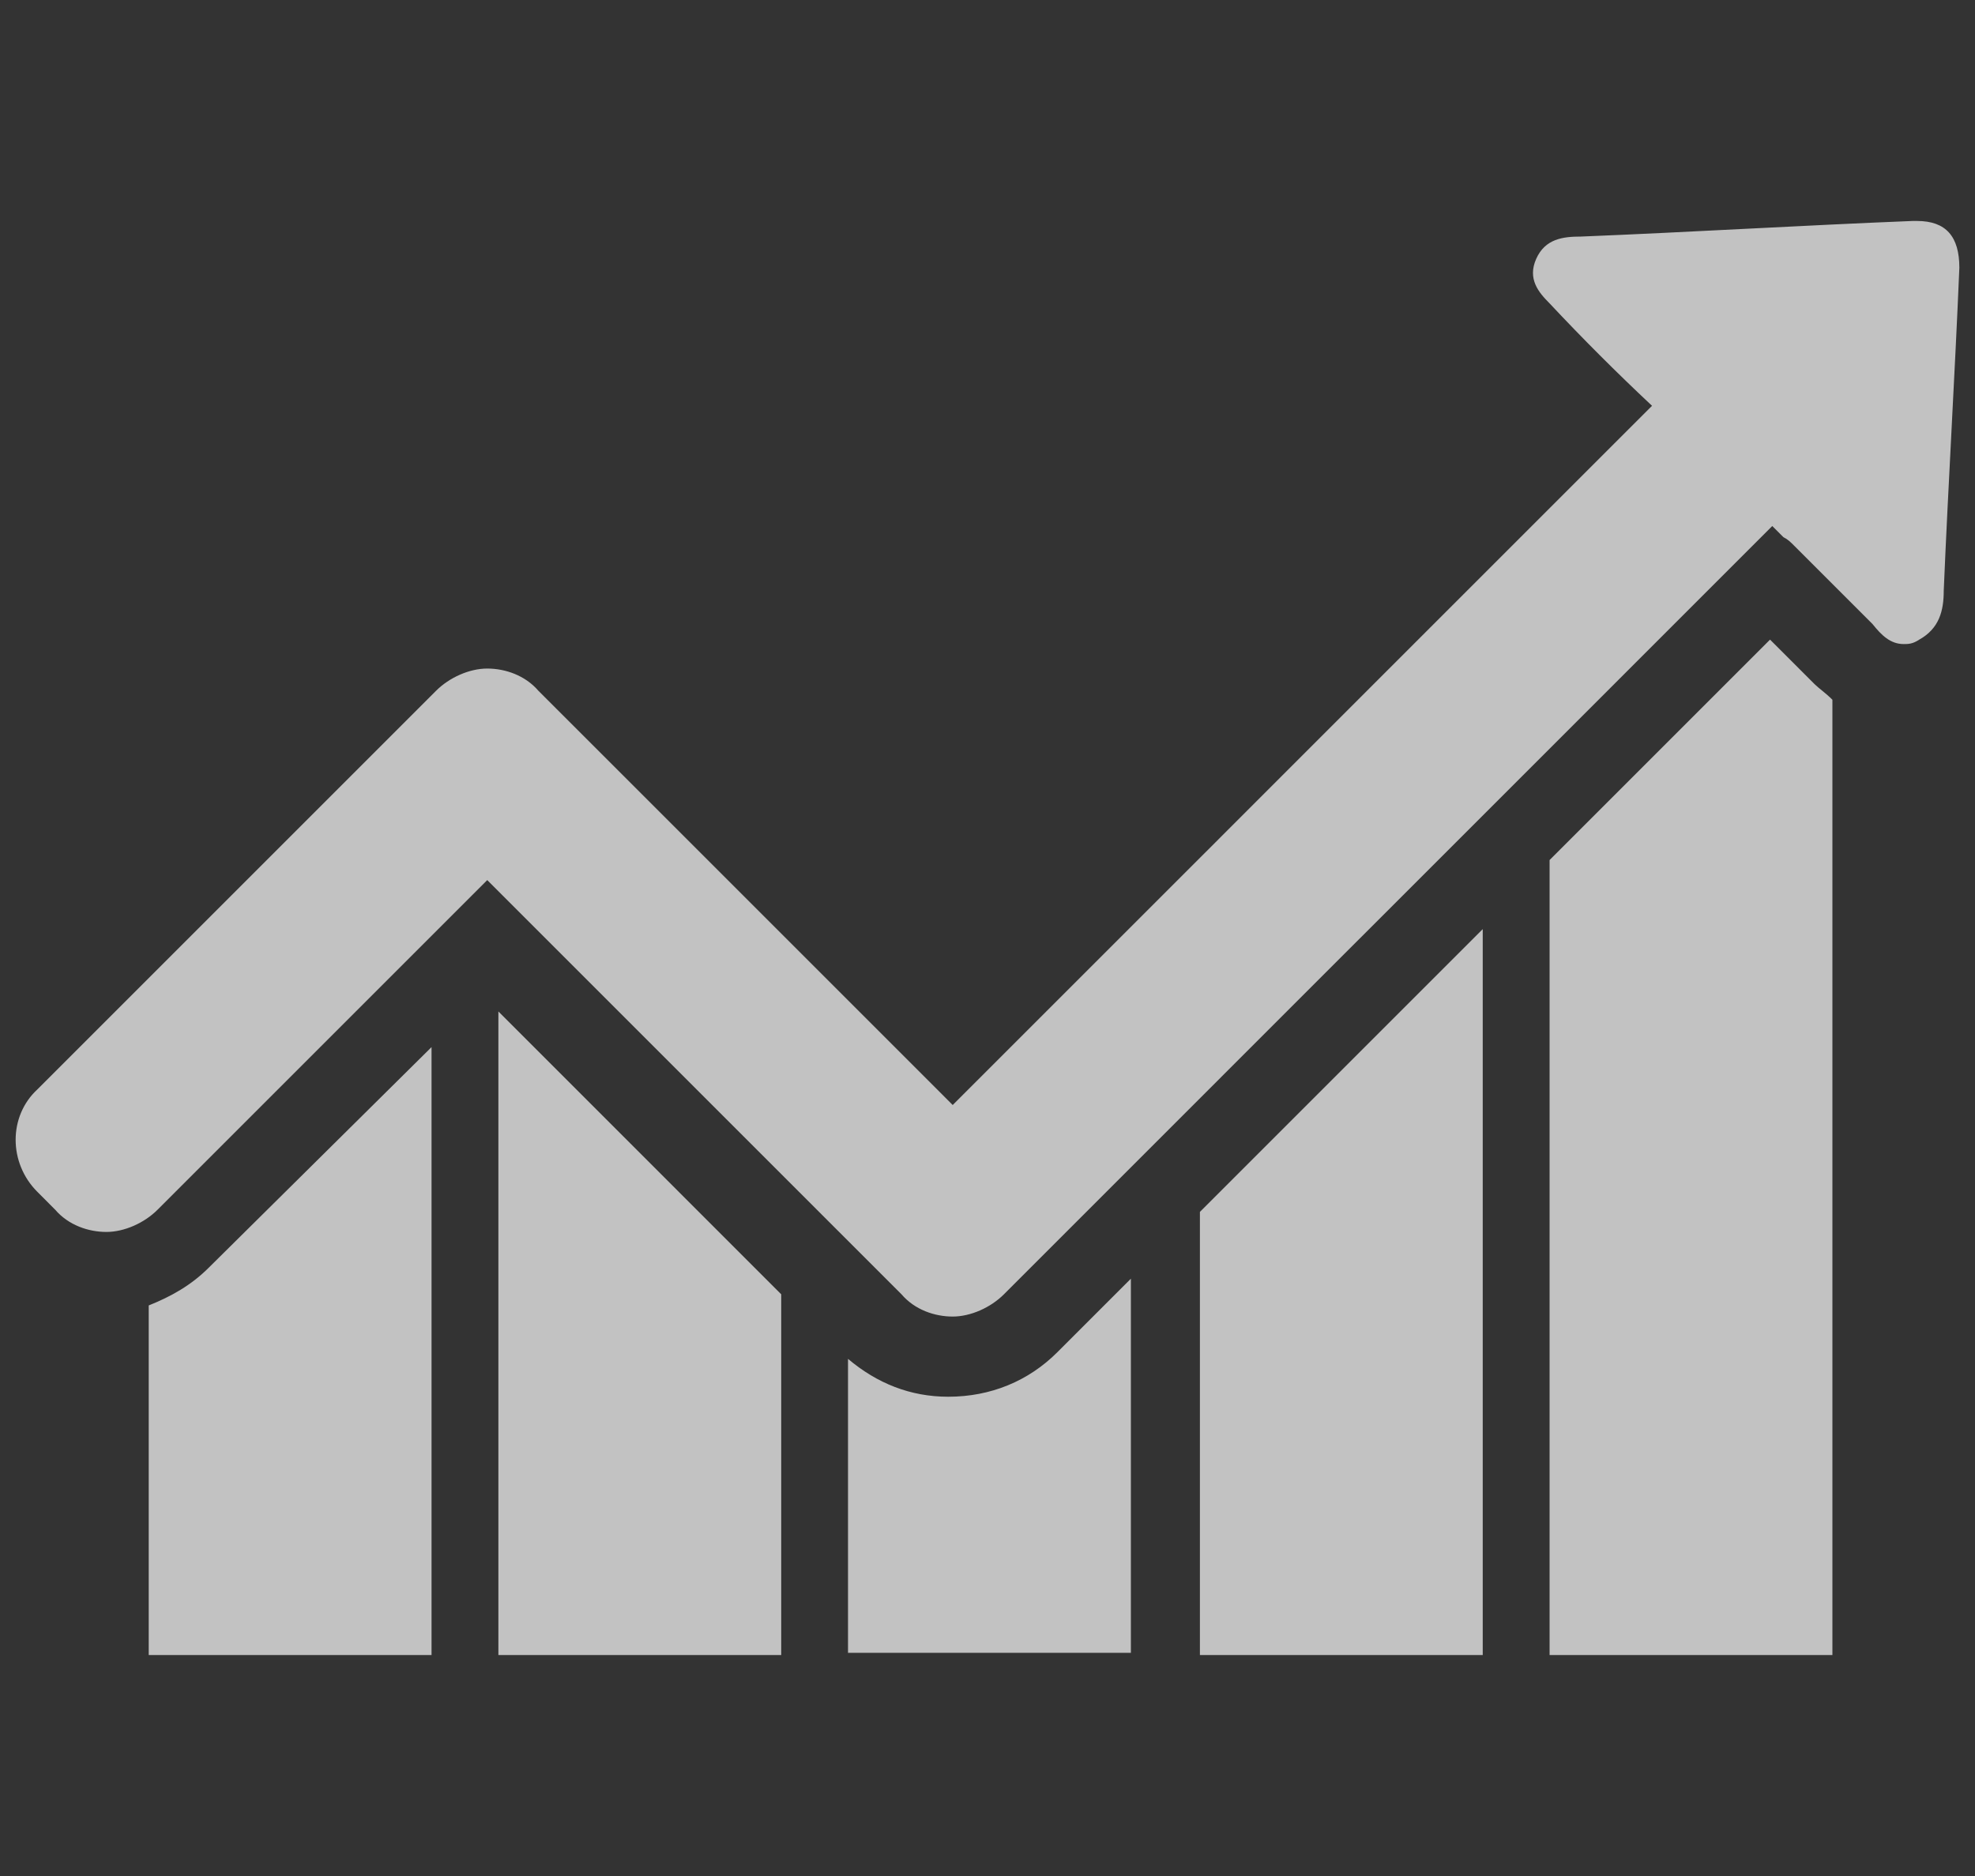
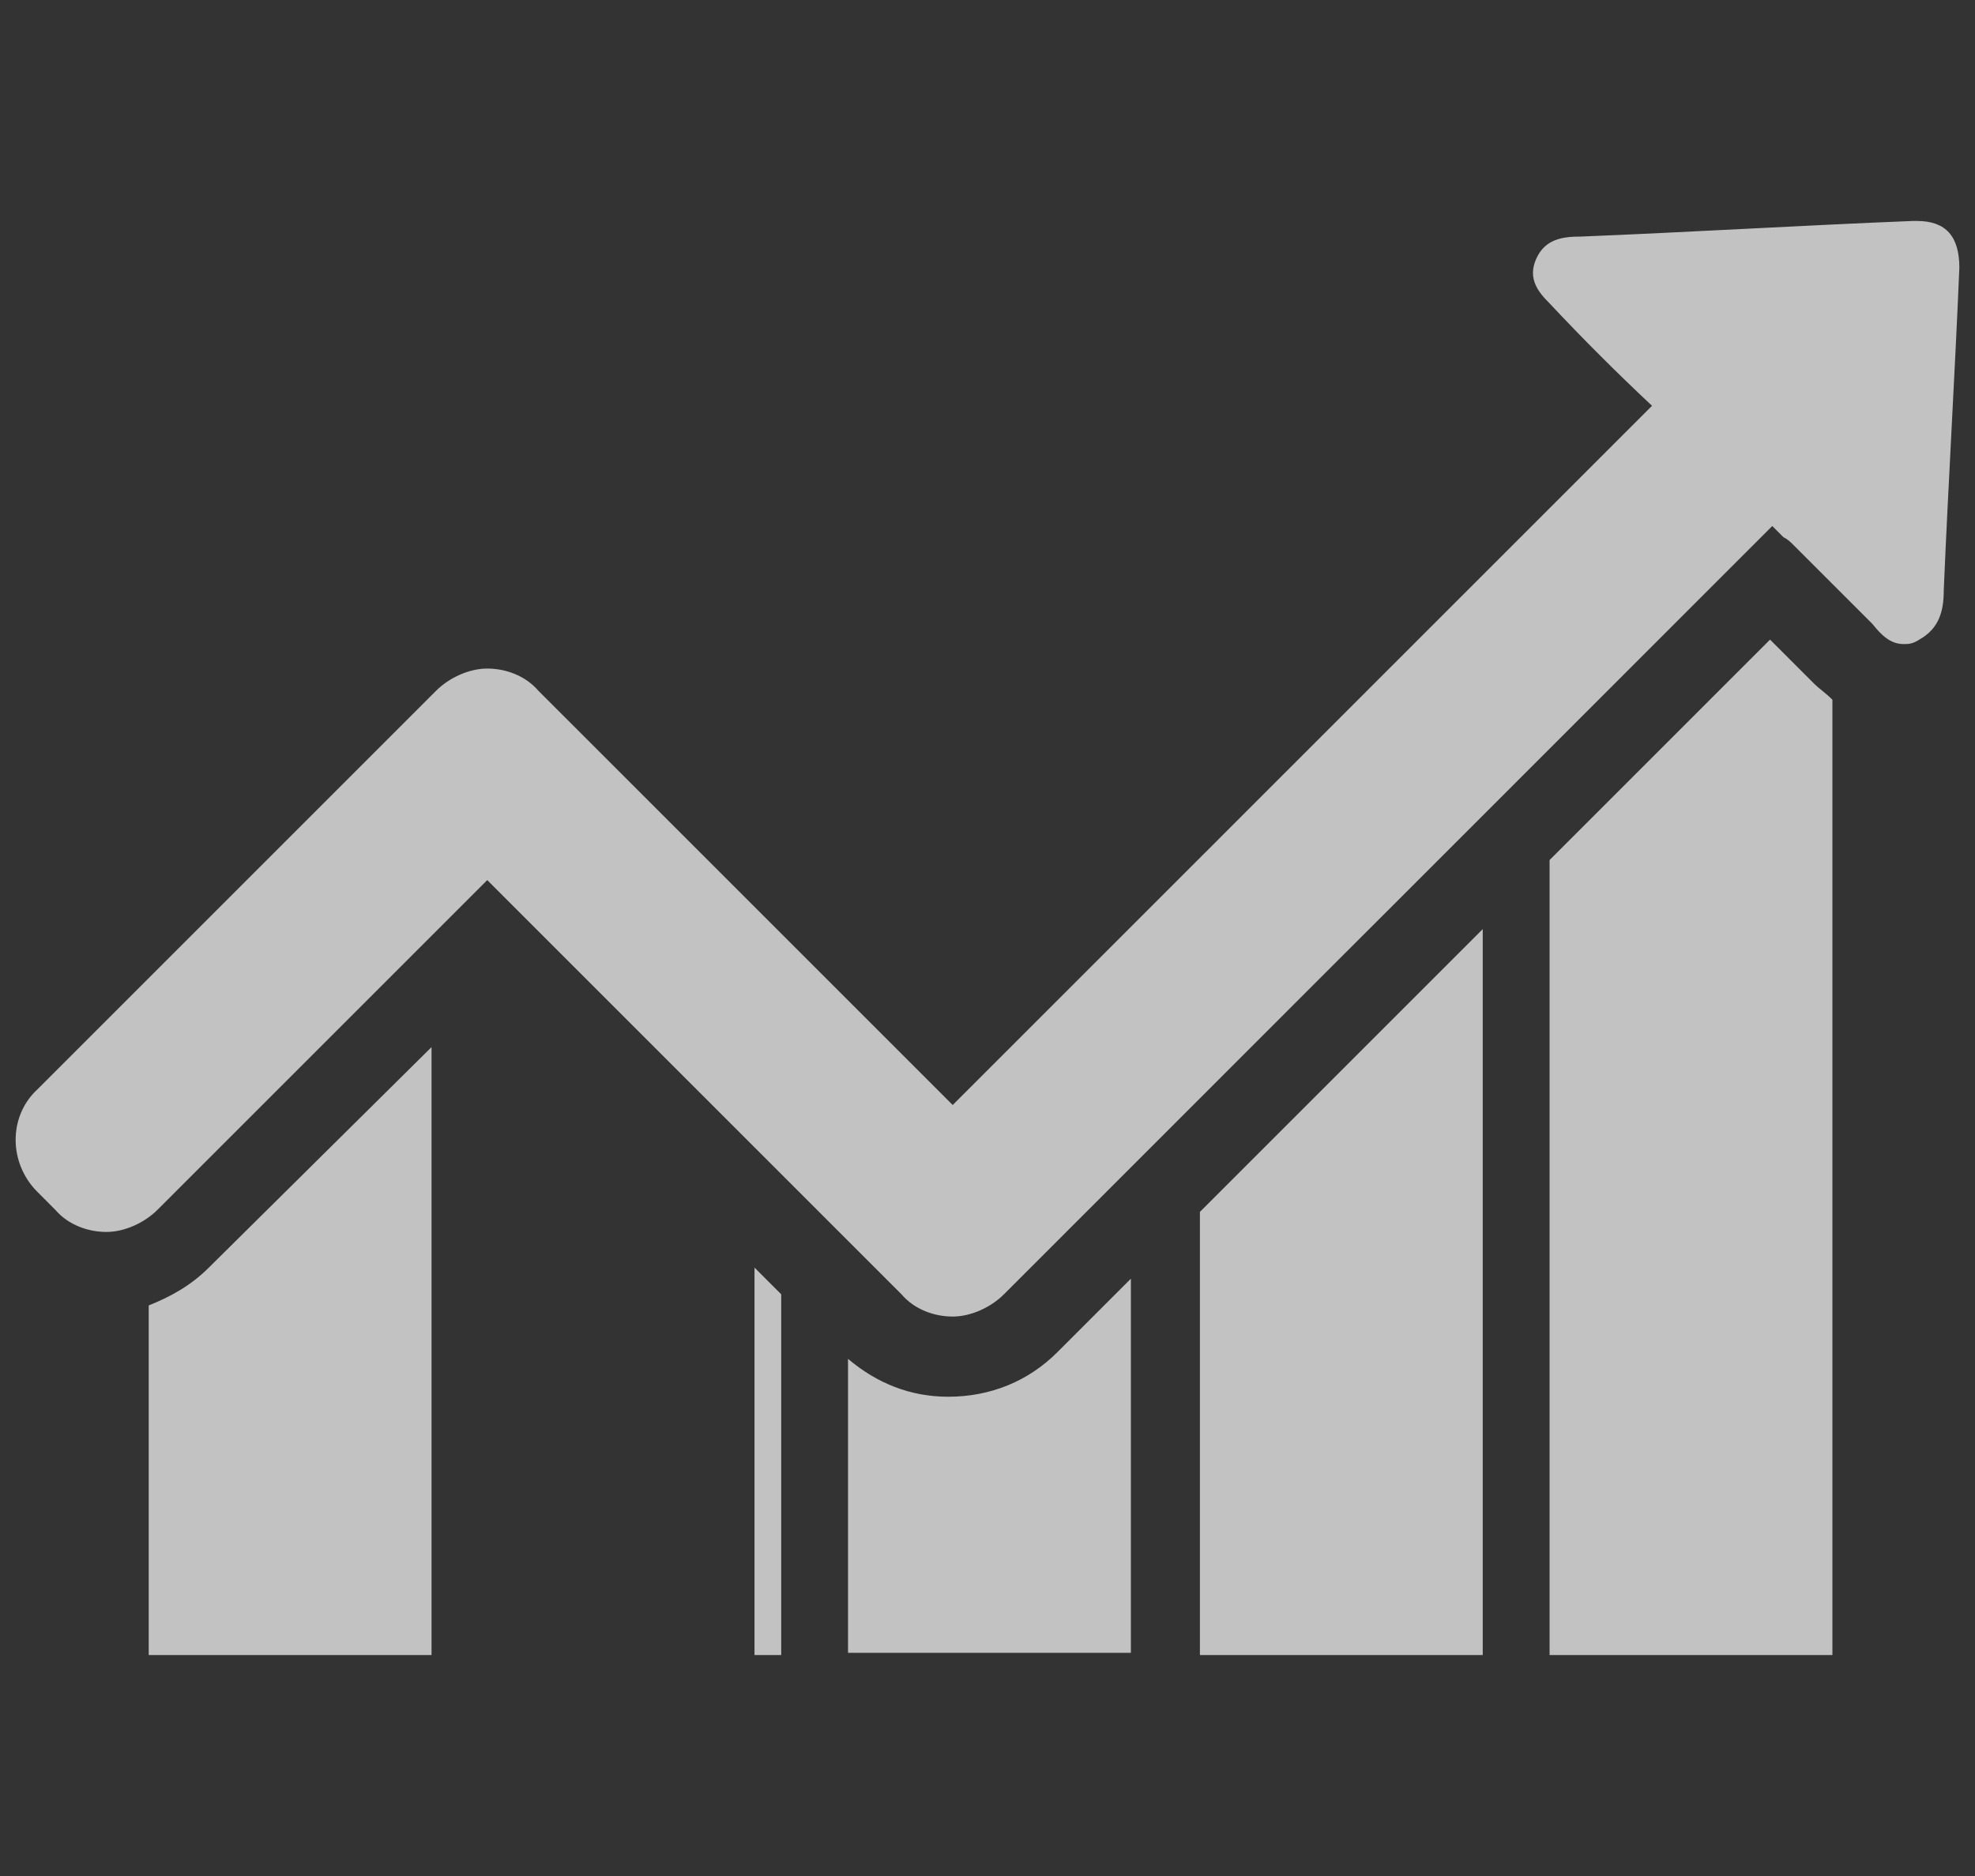
<svg xmlns="http://www.w3.org/2000/svg" width="40" height="38" viewBox="0 0 40 38" fill="none">
  <rect x="0" y="0" width="40" height="38" fill="#333333" stroke="none" />
-   <path d="M39.683 5.423C39.593 7.588 39.458 9.798 39.367 11.963C39.367 12.369 39.277 12.73 38.871 12.956C38.736 13.046 38.646 13.046 38.556 13.046C38.285 13.046 38.105 12.866 37.924 12.64C37.383 12.099 36.887 11.603 36.345 11.061C36.255 10.971 36.21 10.926 36.12 10.881L35.894 10.655L35.127 11.422L28.948 17.602L28.407 18.143L27.053 19.496L20.694 25.856L20.333 26.217C20.062 26.488 19.656 26.668 19.295 26.668C18.934 26.668 18.528 26.533 18.258 26.217L17.897 25.856L16.544 24.503L10.184 18.143L9.868 17.827L3.192 24.503C2.922 24.774 2.516 24.954 2.155 24.954C1.794 24.954 1.388 24.819 1.117 24.503L0.757 24.142C0.17 23.556 0.17 22.608 0.757 22.067L8.47 14.354L8.831 13.993C9.101 13.723 9.507 13.542 9.868 13.542C10.229 13.542 10.635 13.678 10.905 13.993L11.266 14.354L12.62 15.707L18.98 22.067L19.295 22.383L24.618 17.061L25.971 15.707L26.512 15.166L32.692 8.986L33.459 8.22C32.737 7.543 32.06 6.866 31.384 6.145C31.158 5.919 30.933 5.649 31.113 5.243C31.294 4.837 31.654 4.792 32.015 4.792C34.27 4.701 36.481 4.566 38.736 4.476C38.781 4.476 38.826 4.476 38.826 4.476C39.413 4.476 39.683 4.792 39.683 5.423ZM4.23 25.676C3.869 26.037 3.463 26.262 3.012 26.443V33.524H8.74V21.661V21.21L4.23 25.676ZM15.281 25.676L10.094 20.488V21.797V33.524H15.822V26.217L15.281 25.676ZM21.776 27.029L21.415 27.39C20.829 27.976 20.062 28.292 19.205 28.292C18.438 28.292 17.762 28.021 17.175 27.525V33.479H22.904V25.901L21.776 27.029ZM29.534 19.316L28.181 20.669L24.302 24.548V33.524H30.03V18.82L29.534 19.316ZM36.751 13.858C36.571 13.678 36.436 13.542 36.255 13.362C36.12 13.226 35.984 13.091 35.849 12.956L31.384 17.421V33.524H37.112V14.174C36.977 14.038 36.842 13.948 36.751 13.858Z" fill="white" fill-opacity="0.7" />
+   <path d="M39.683 5.423C39.593 7.588 39.458 9.798 39.367 11.963C39.367 12.369 39.277 12.73 38.871 12.956C38.736 13.046 38.646 13.046 38.556 13.046C38.285 13.046 38.105 12.866 37.924 12.64C37.383 12.099 36.887 11.603 36.345 11.061C36.255 10.971 36.21 10.926 36.12 10.881L35.894 10.655L35.127 11.422L28.948 17.602L28.407 18.143L27.053 19.496L20.694 25.856L20.333 26.217C20.062 26.488 19.656 26.668 19.295 26.668C18.934 26.668 18.528 26.533 18.258 26.217L17.897 25.856L16.544 24.503L10.184 18.143L9.868 17.827L3.192 24.503C2.922 24.774 2.516 24.954 2.155 24.954C1.794 24.954 1.388 24.819 1.117 24.503L0.757 24.142C0.17 23.556 0.17 22.608 0.757 22.067L8.47 14.354L8.831 13.993C9.101 13.723 9.507 13.542 9.868 13.542C10.229 13.542 10.635 13.678 10.905 13.993L11.266 14.354L12.62 15.707L18.98 22.067L19.295 22.383L24.618 17.061L25.971 15.707L26.512 15.166L32.692 8.986L33.459 8.22C32.737 7.543 32.06 6.866 31.384 6.145C31.158 5.919 30.933 5.649 31.113 5.243C31.294 4.837 31.654 4.792 32.015 4.792C34.27 4.701 36.481 4.566 38.736 4.476C38.781 4.476 38.826 4.476 38.826 4.476C39.413 4.476 39.683 4.792 39.683 5.423ZM4.23 25.676C3.869 26.037 3.463 26.262 3.012 26.443V33.524H8.74V21.661V21.21L4.23 25.676ZM15.281 25.676V21.797V33.524H15.822V26.217L15.281 25.676ZM21.776 27.029L21.415 27.39C20.829 27.976 20.062 28.292 19.205 28.292C18.438 28.292 17.762 28.021 17.175 27.525V33.479H22.904V25.901L21.776 27.029ZM29.534 19.316L28.181 20.669L24.302 24.548V33.524H30.03V18.82L29.534 19.316ZM36.751 13.858C36.571 13.678 36.436 13.542 36.255 13.362C36.12 13.226 35.984 13.091 35.849 12.956L31.384 17.421V33.524H37.112V14.174C36.977 14.038 36.842 13.948 36.751 13.858Z" fill="white" fill-opacity="0.7" />
</svg>